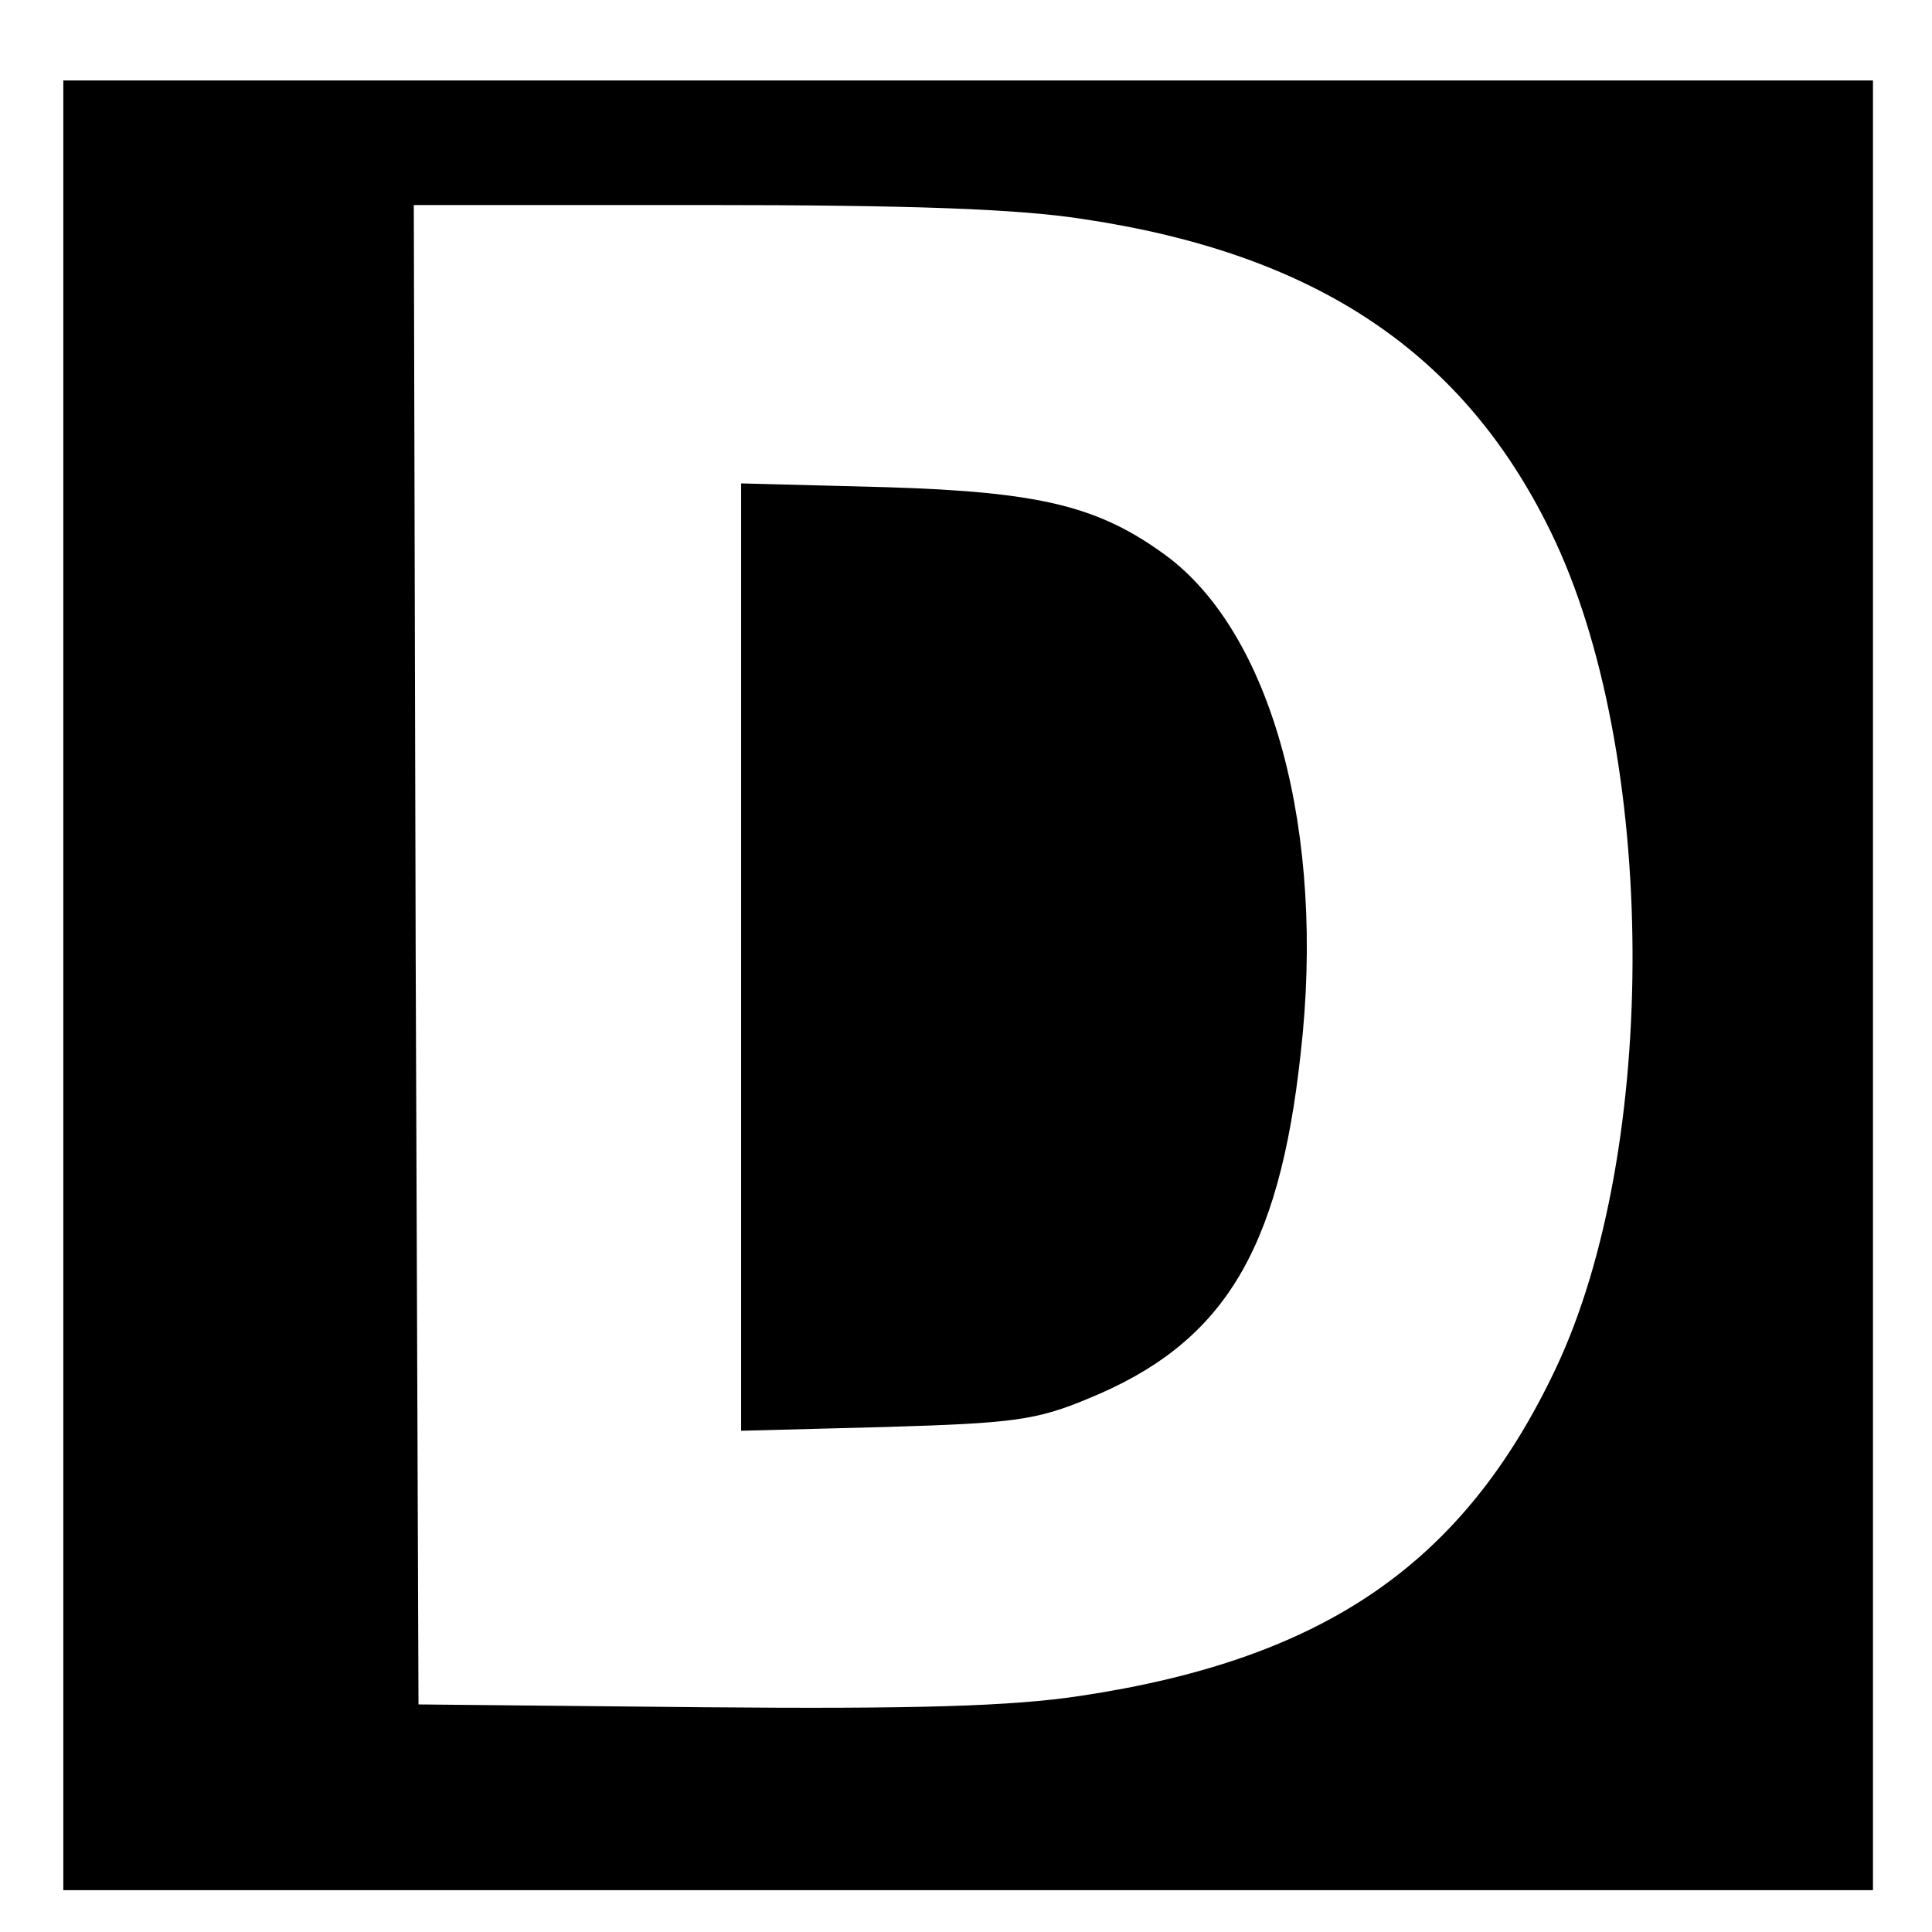
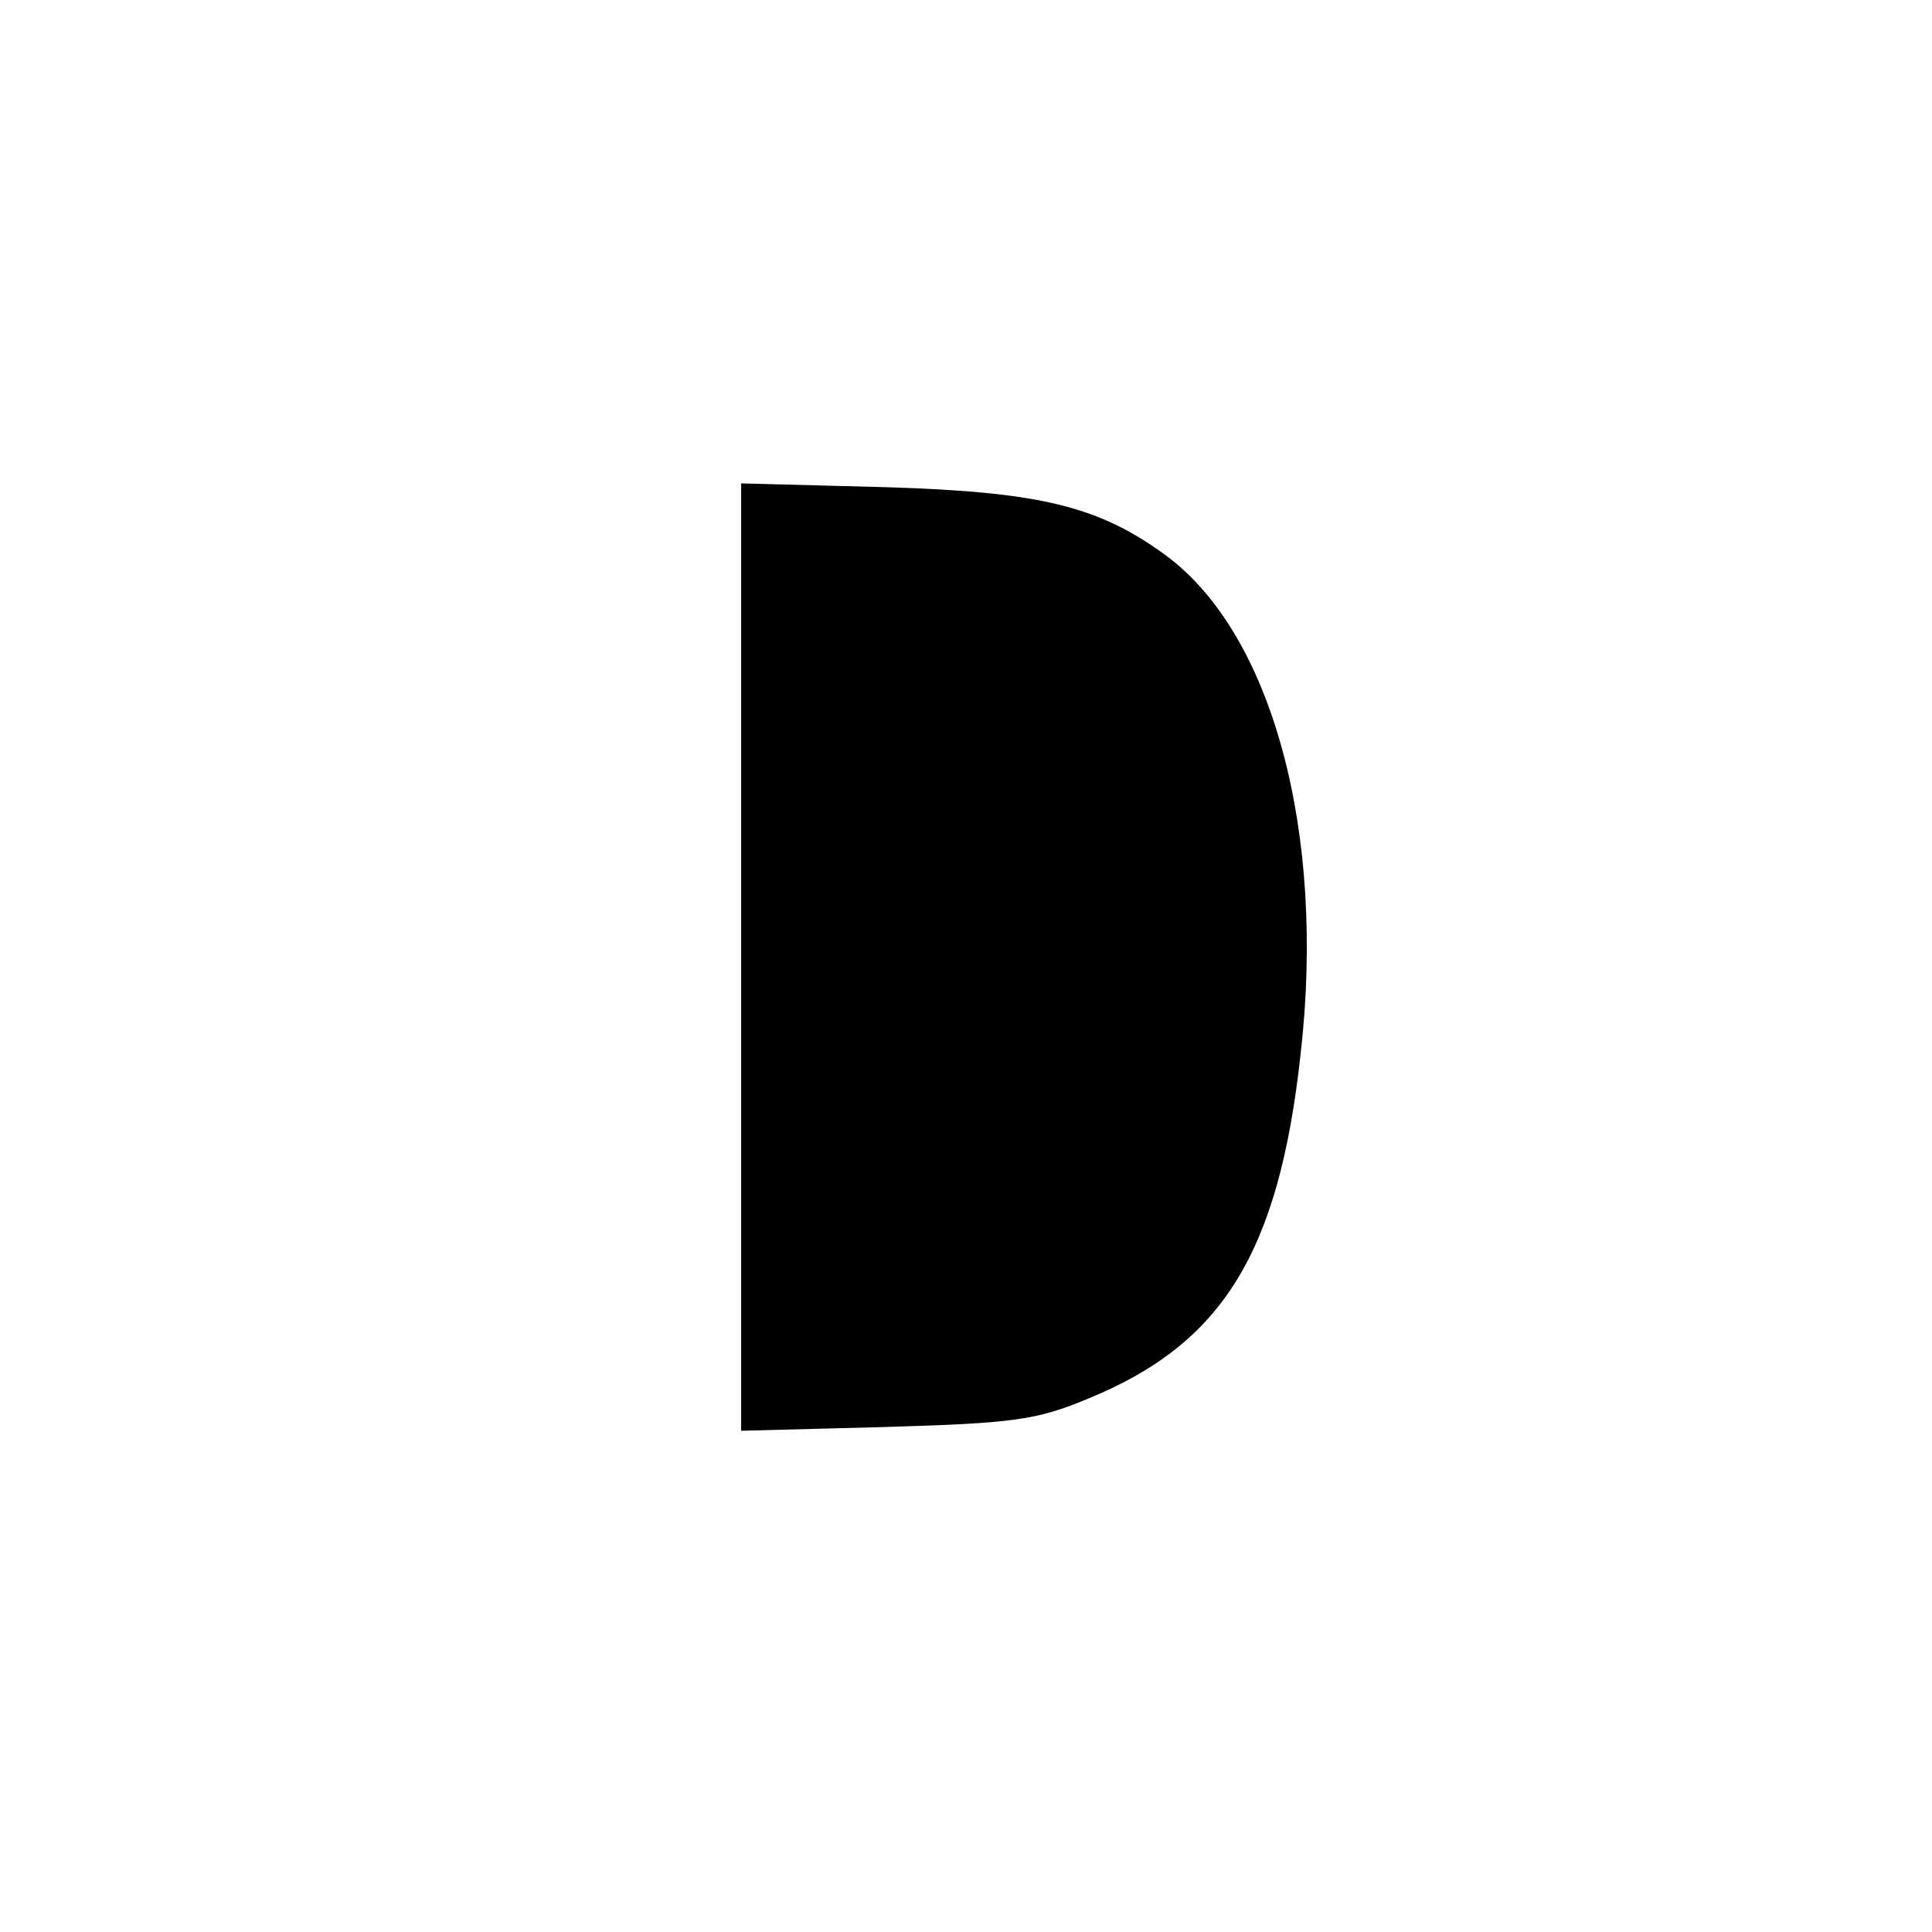
<svg xmlns="http://www.w3.org/2000/svg" width="90" height="90" style="vector-effect: non-scaling-stroke;" stroke="null" preserveAspectRatio="xMidYMid meet">
  <g stroke="null">
    <title stroke="null">background</title>
    <rect stroke="null" fill="none" id="canvas_background" height="92" width="92" y="-1" x="-1" />
  </g>
  <g stroke="null">
    <title stroke="null">Layer 1</title>
    <g id="svg_1" fill="#000000" transform="translate(0,192) scale(0.1,-0.1) ">
-       <path stroke="null" id="svg_2" d="m30,1461l0,-421l421,0l421,0l0,421l0,421l-421,0l-421,0l0,-421zm474.941,357.411c108.32,-16.226 177.171,-62.273 217.955,-146.034c49.994,-102.18 50.871,-287.683 2.193,-390.302c-42.977,-90.778 -107.881,-135.509 -221.902,-152.612c-32.014,-4.824 -76.306,-6.14 -175.855,-5.263l-132.878,1.316l-1.316,349.956l-0.877,349.518l134.632,0c96.918,0 147.35,-1.754 178.048,-6.578z" />
      <path stroke="null" id="svg_3" d="m345.75,1474.156l0,-220.148l67.097,1.754c58.765,1.754 69.728,3.07 93.848,13.156c62.273,25.435 88.585,67.535 98.672,160.068c11.841,103.057 -13.156,195.59 -62.711,231.989c-31.136,22.804 -58.326,29.382 -129.808,31.575l-67.097,1.754l0,-220.148z" />
    </g>
  </g>
</svg>